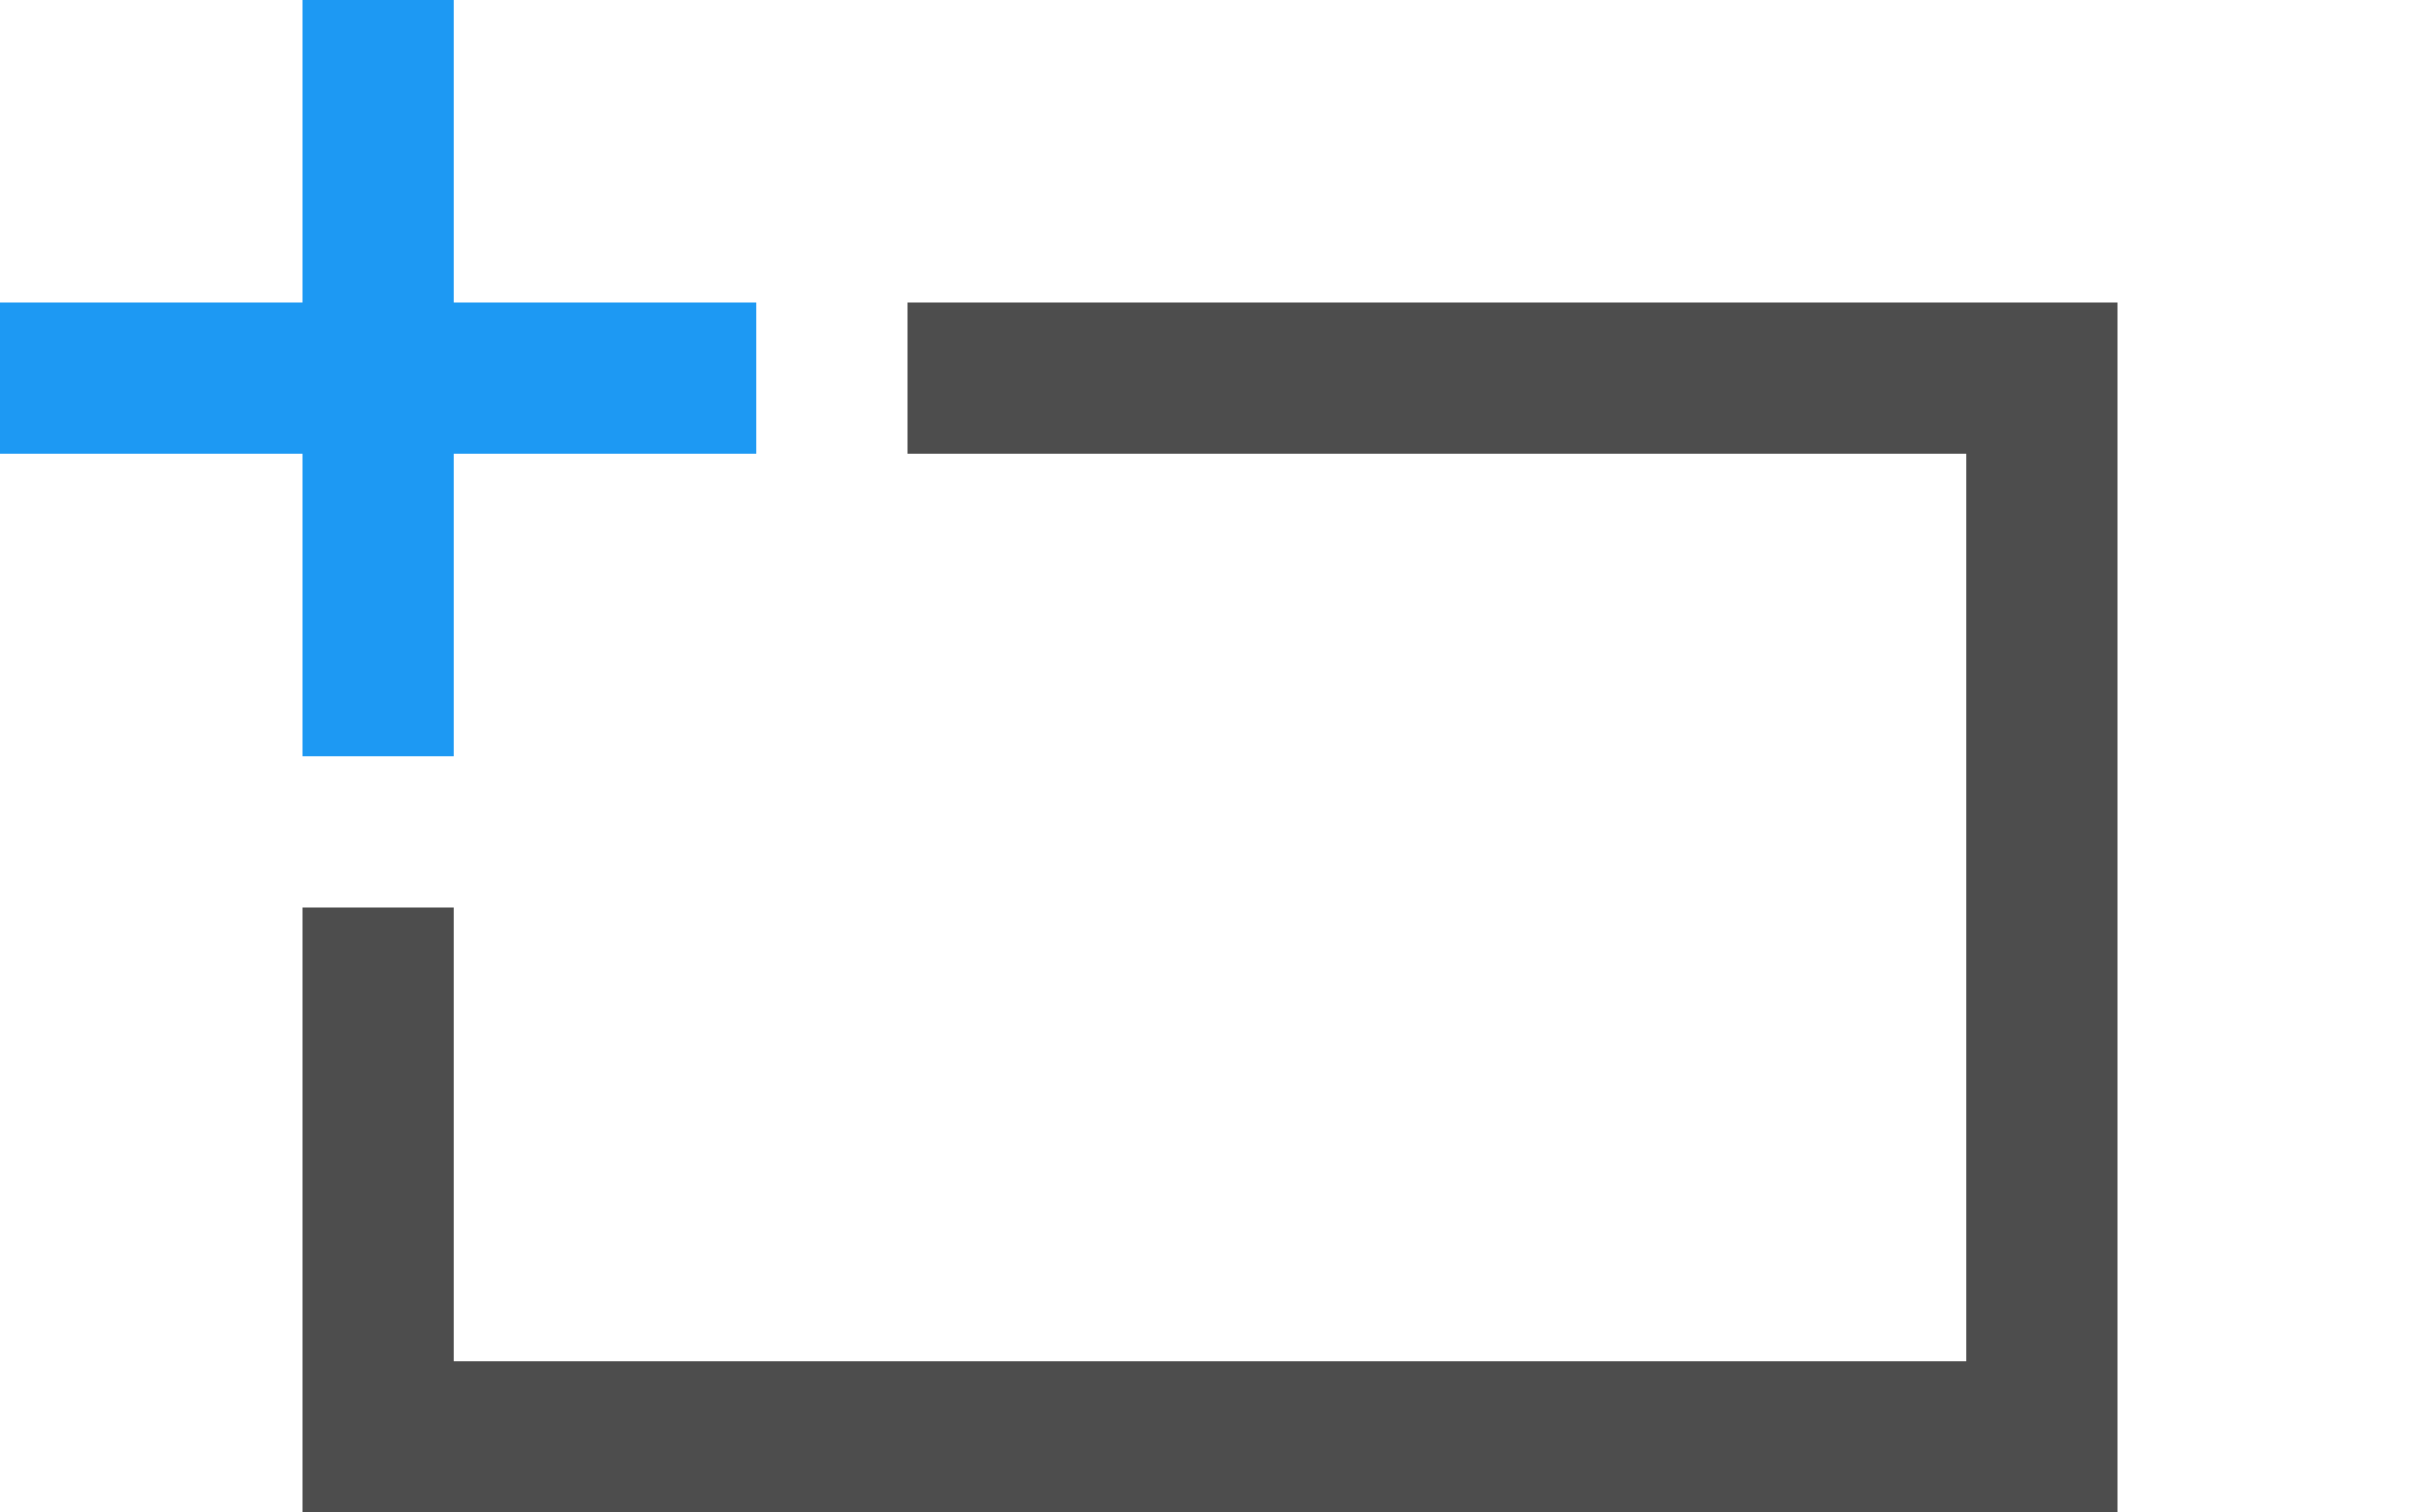
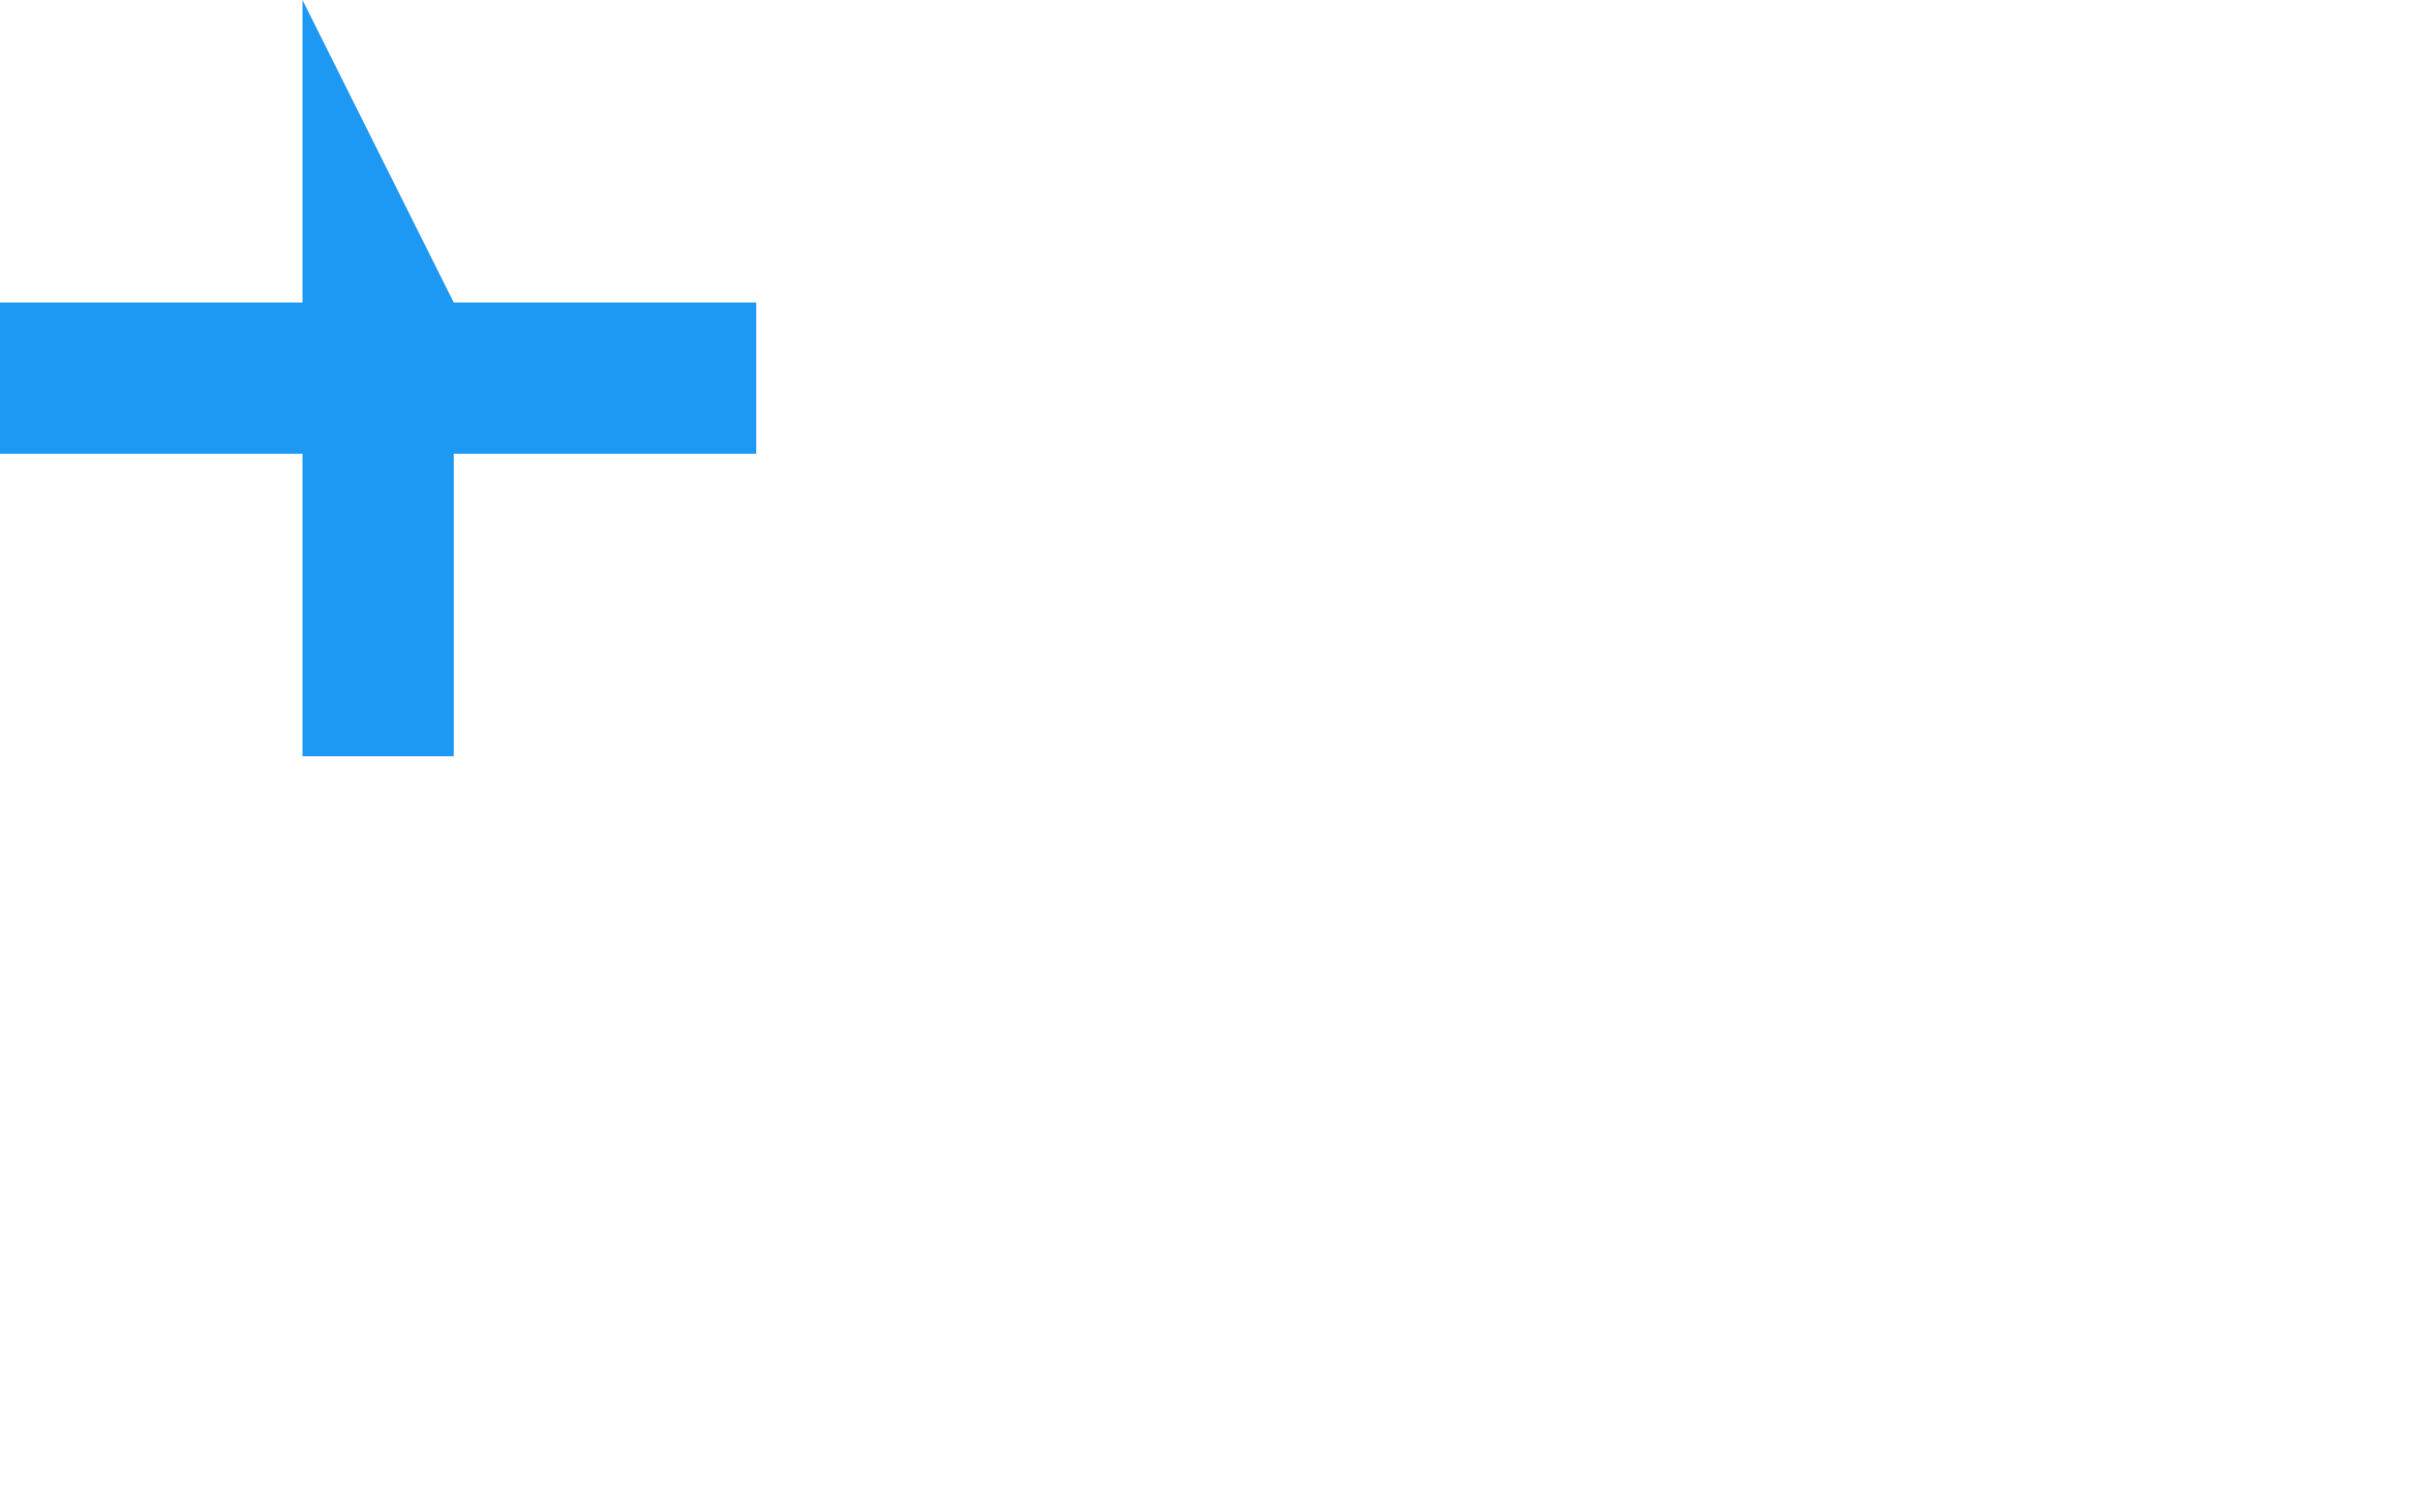
<svg xmlns="http://www.w3.org/2000/svg" viewBox="0 0 16 10">
-   <path style="fill:#1d99f3" d="M 2 0 L 2 2 L 0 2 L 0 3 L 2 3 L 2 5 L 3 5 L 3 3 L 5 3 L 5 2 L 3 2 L 3 0 L 2 0 z " />
-   <path style="fill:#4d4d4d" d="M 6 2 L 6 3 L 13 3 L 13 9 L 3 9 L 3 6 L 2 6 L 2 10 L 3 10 L 13 10 L 14 10 L 14 9 L 14 3 L 14 2 L 6 2 z " />
+   <path style="fill:#1d99f3" d="M 2 0 L 2 2 L 0 2 L 0 3 L 2 3 L 2 5 L 3 5 L 3 3 L 5 3 L 5 2 L 3 2 L 2 0 z " />
</svg>